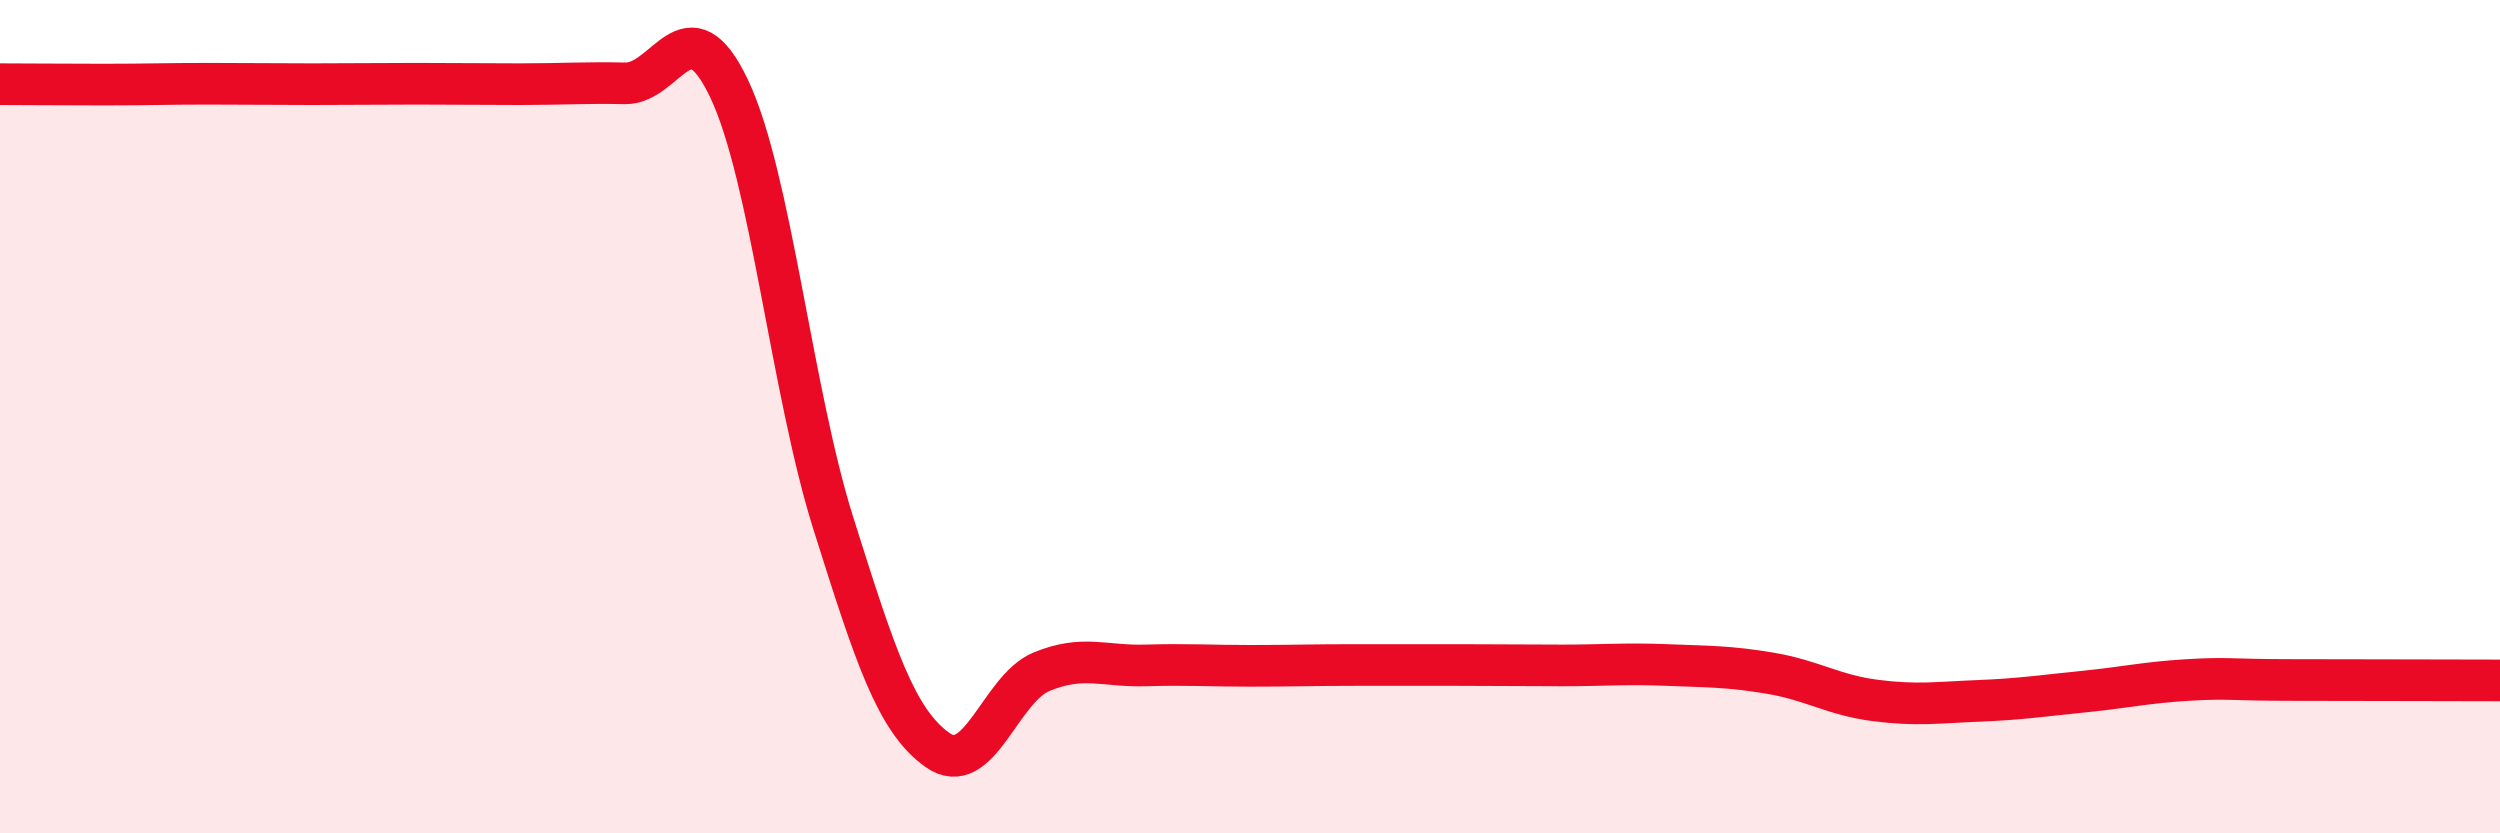
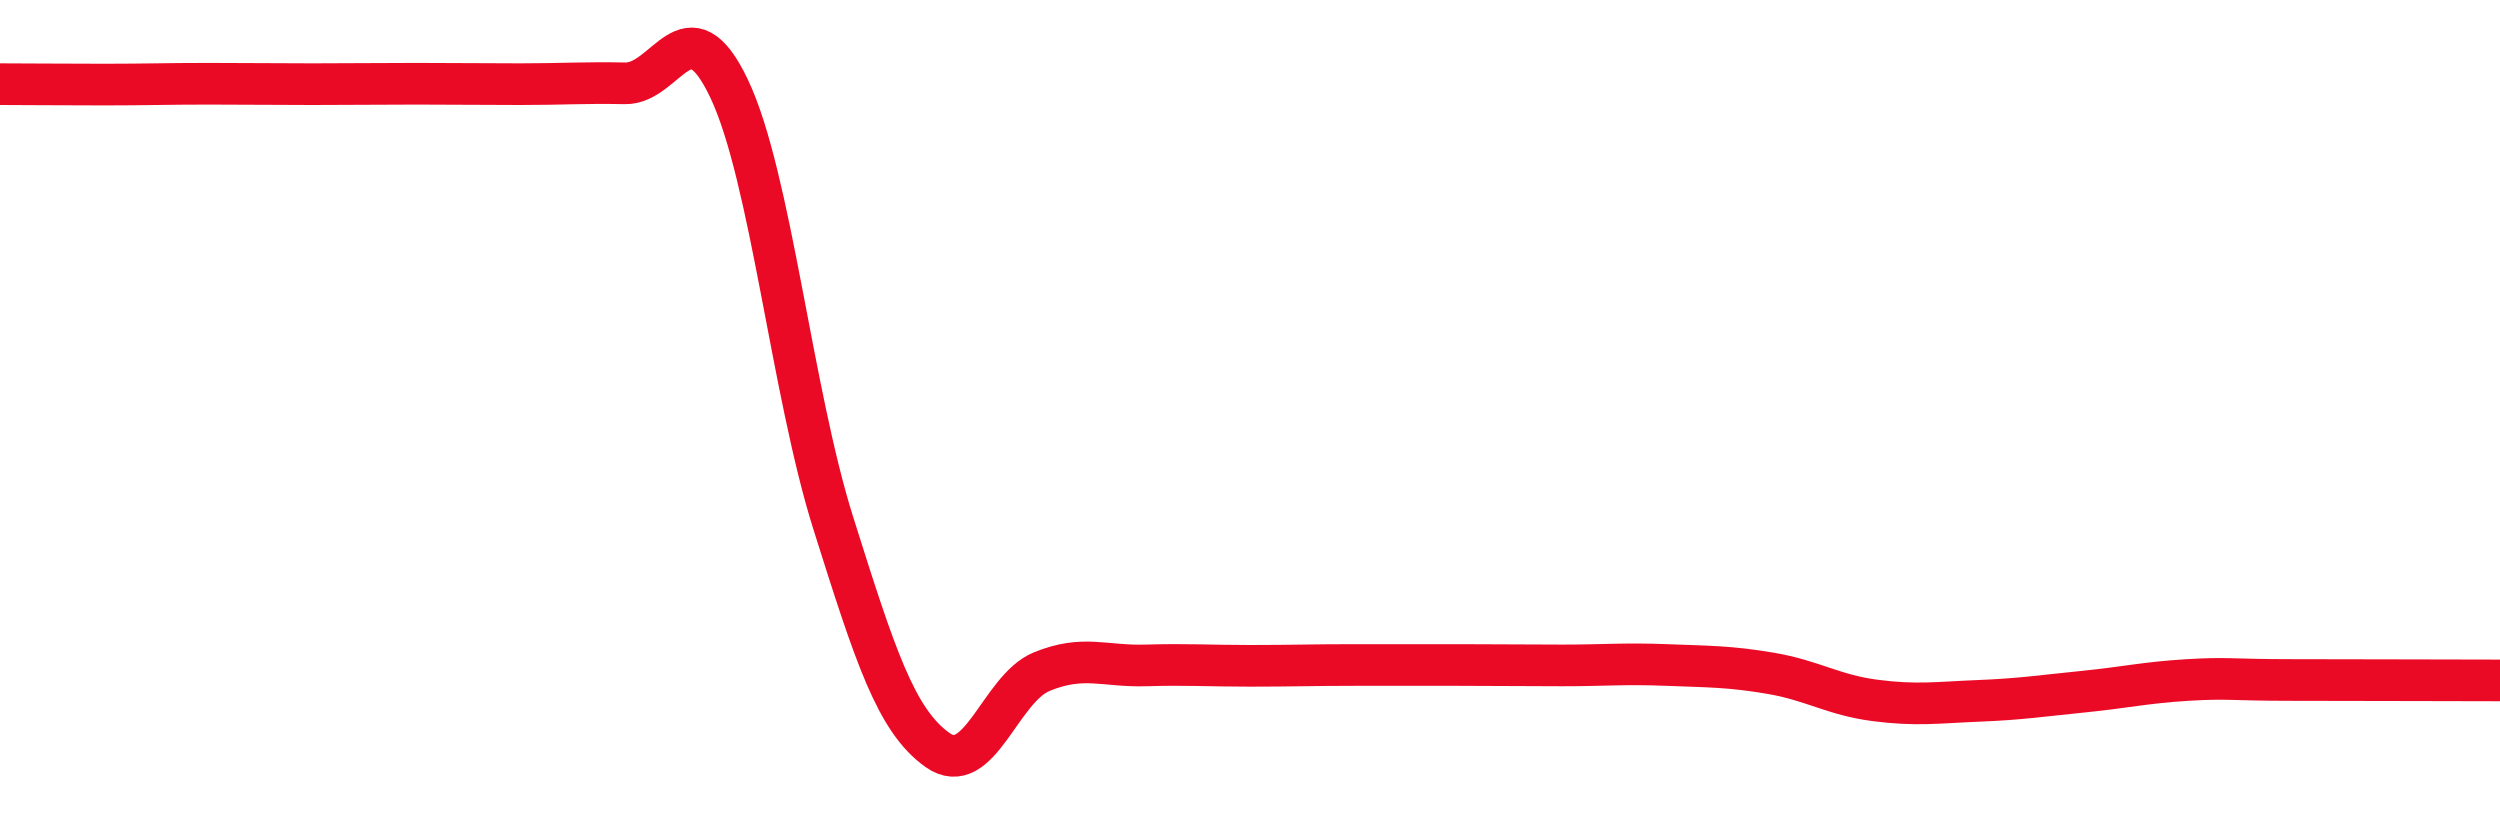
<svg xmlns="http://www.w3.org/2000/svg" width="60" height="20" viewBox="0 0 60 20">
-   <path d="M 0,2.02 C 0.5,2.02 1.5,2.03 2.5,2.03 C 3.5,2.03 4,2.01 5,2.01 C 6,2.01 6.5,2.02 7.5,2.02 C 8.5,2.02 9,2.01 10,2.01 C 11,2.01 11.5,2.02 12.5,2.02 C 13.5,2.02 14,1.98 15,2 C 16,2.02 16.5,0.02 17.5,2.13 C 18.5,4.24 19,9.39 20,12.56 C 21,15.73 21.5,17.29 22.5,18 C 23.5,18.71 24,16.53 25,16.12 C 26,15.71 26.5,16 27.5,15.97 C 28.5,15.94 29,15.98 30,15.98 C 31,15.98 31.5,15.96 32.5,15.96 C 33.5,15.96 34,15.96 35,15.96 C 36,15.96 36.5,15.97 37.5,15.97 C 38.5,15.97 39,15.92 40,15.96 C 41,16 41.5,15.99 42.5,16.16 C 43.5,16.33 44,16.68 45,16.81 C 46,16.94 46.5,16.86 47.5,16.82 C 48.5,16.78 49,16.7 50,16.6 C 51,16.5 51.5,16.38 52.5,16.32 C 53.5,16.26 53.5,16.32 55,16.32 C 56.5,16.32 59,16.33 60,16.33L60 20L0 20Z" fill="#EB0A25" opacity="0.1" stroke-linecap="round" stroke-linejoin="round" />
  <path d="M 0,2.02 C 0.5,2.02 1.5,2.03 2.5,2.03 C 3.5,2.03 4,2.01 5,2.01 C 6,2.01 6.5,2.02 7.5,2.02 C 8.5,2.02 9,2.01 10,2.01 C 11,2.01 11.5,2.02 12.5,2.02 C 13.5,2.02 14,1.98 15,2 C 16,2.02 16.5,0.02 17.5,2.13 C 18.5,4.24 19,9.39 20,12.56 C 21,15.73 21.5,17.29 22.5,18 C 23.5,18.71 24,16.53 25,16.12 C 26,15.71 26.5,16 27.5,15.97 C 28.5,15.94 29,15.98 30,15.98 C 31,15.98 31.5,15.96 32.5,15.96 C 33.5,15.96 34,15.96 35,15.96 C 36,15.96 36.5,15.97 37.5,15.97 C 38.5,15.97 39,15.92 40,15.96 C 41,16 41.5,15.99 42.5,16.16 C 43.5,16.33 44,16.68 45,16.81 C 46,16.94 46.5,16.86 47.5,16.82 C 48.5,16.78 49,16.7 50,16.6 C 51,16.5 51.5,16.38 52.5,16.32 C 53.5,16.26 53.5,16.32 55,16.32 C 56.5,16.32 59,16.33 60,16.33" stroke="#EB0A25" stroke-width="1" fill="none" stroke-linecap="round" stroke-linejoin="round" />
</svg>